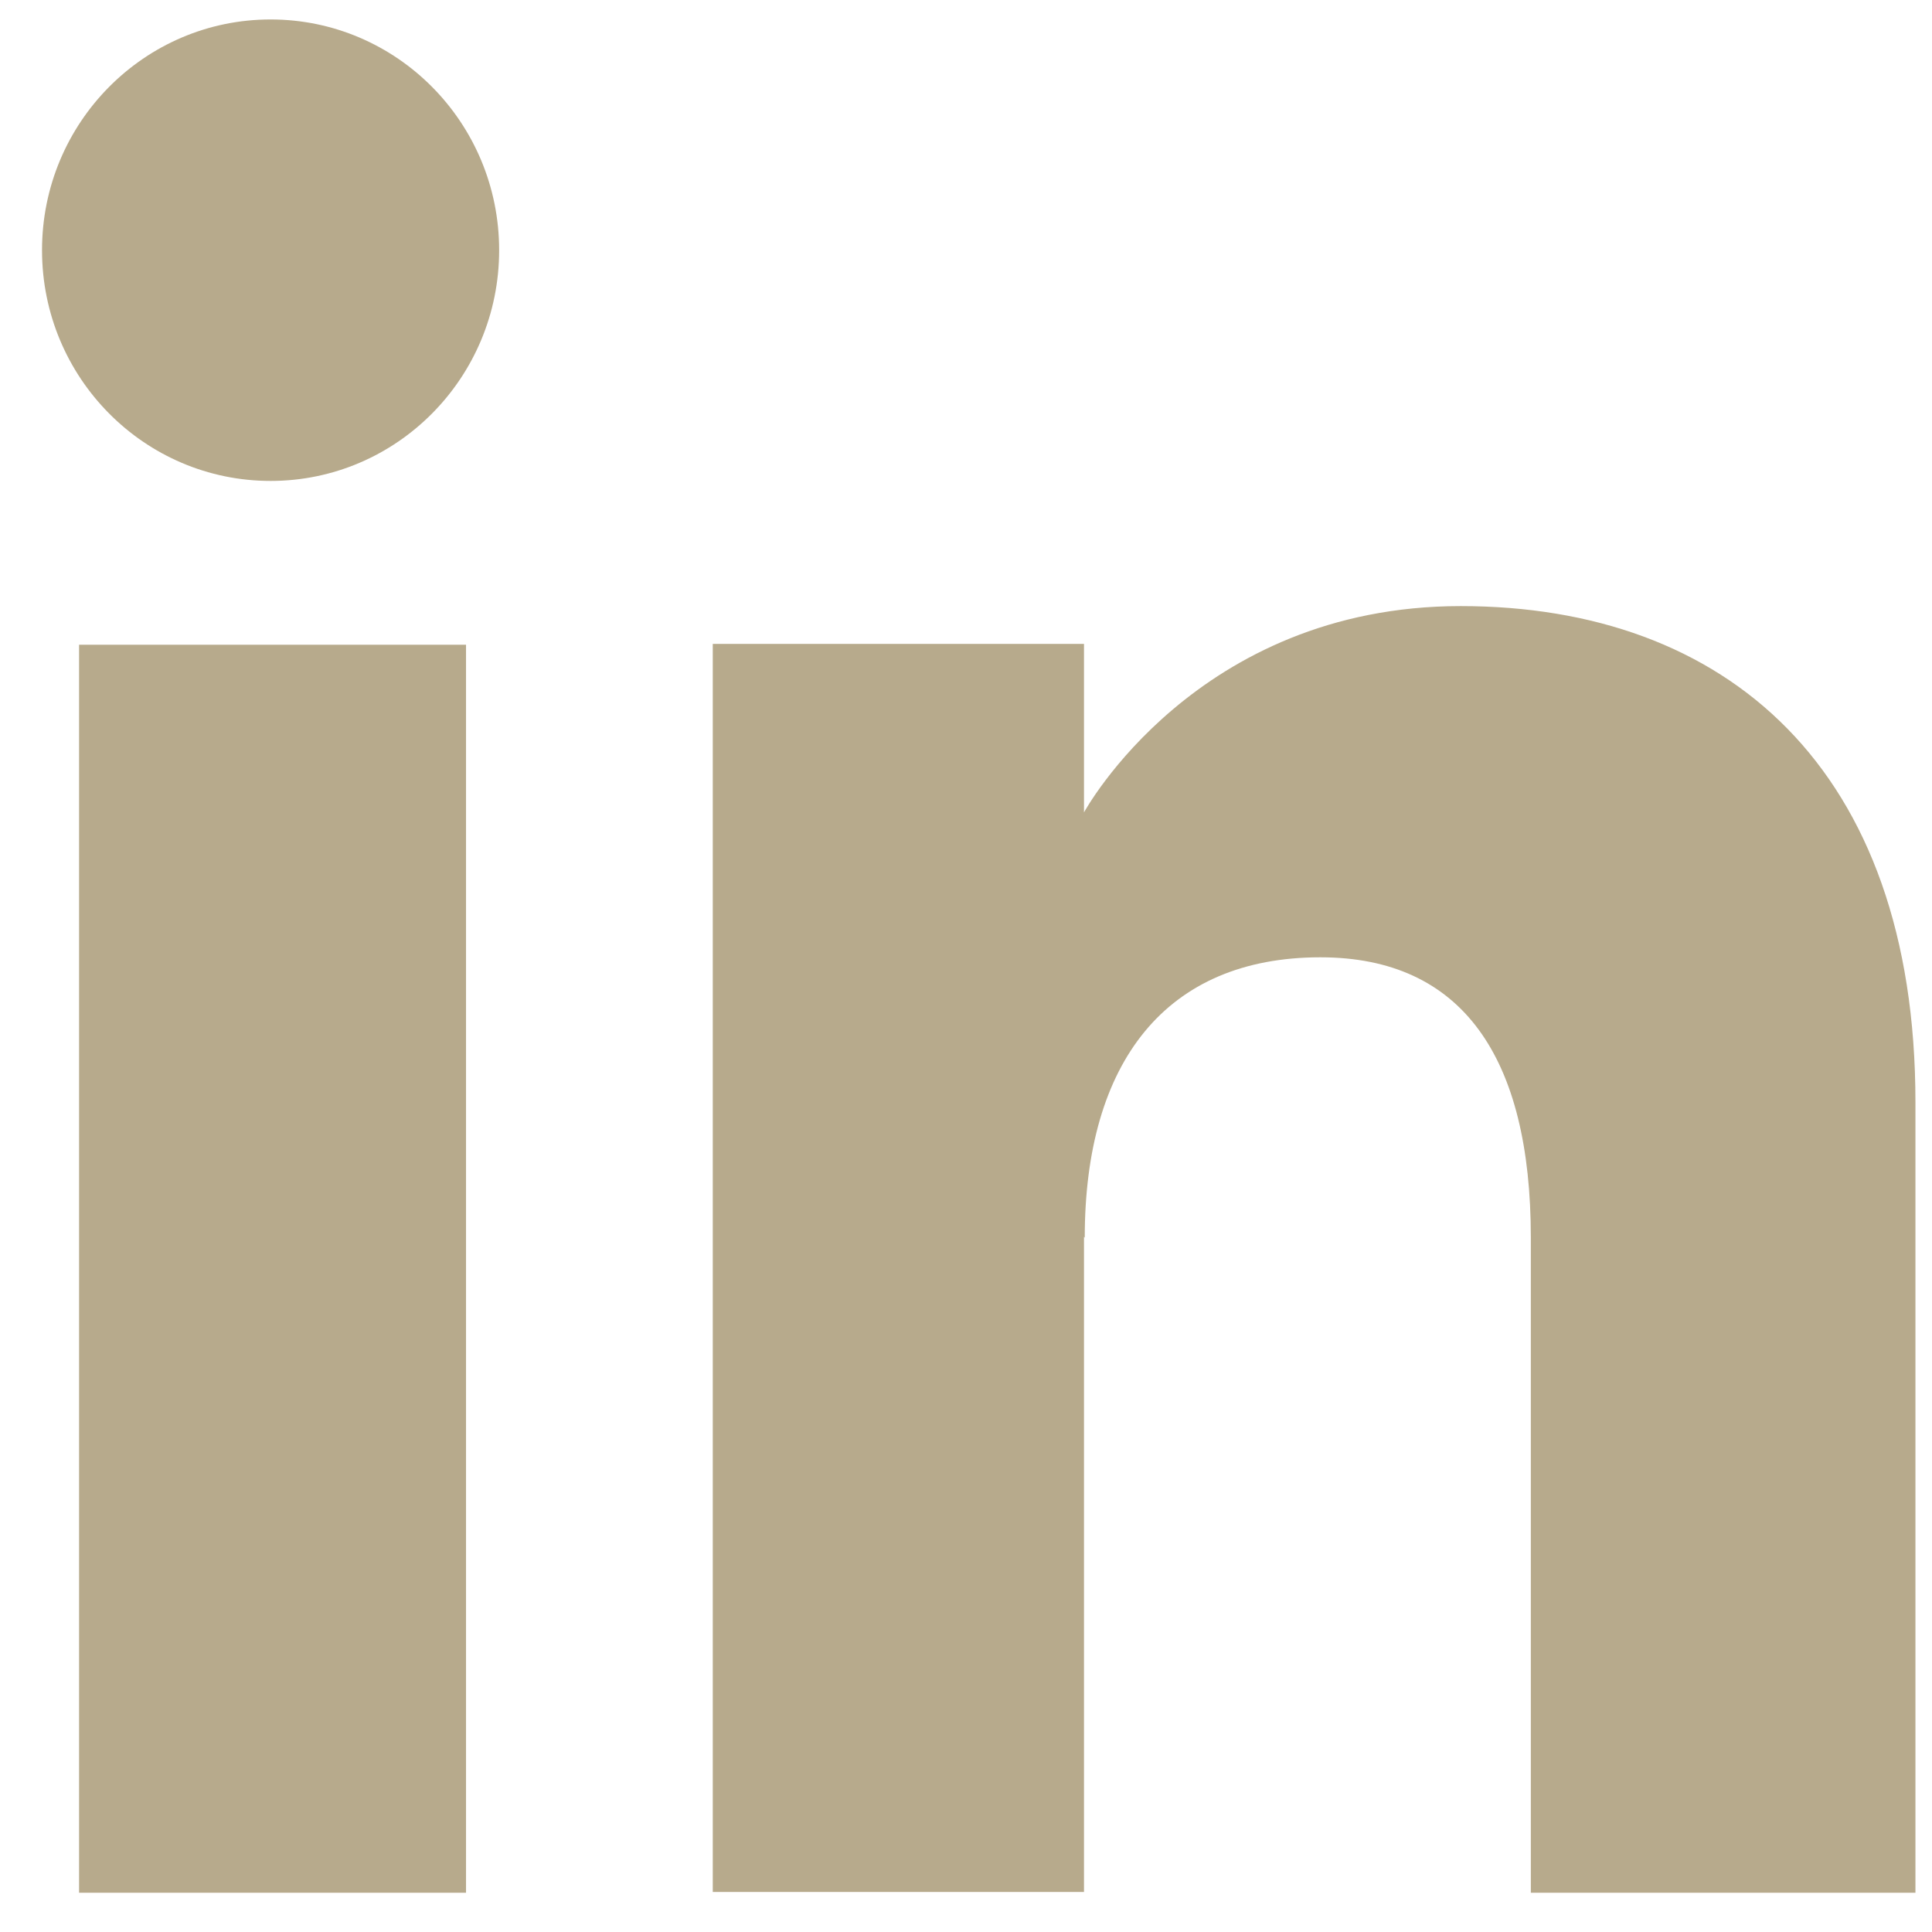
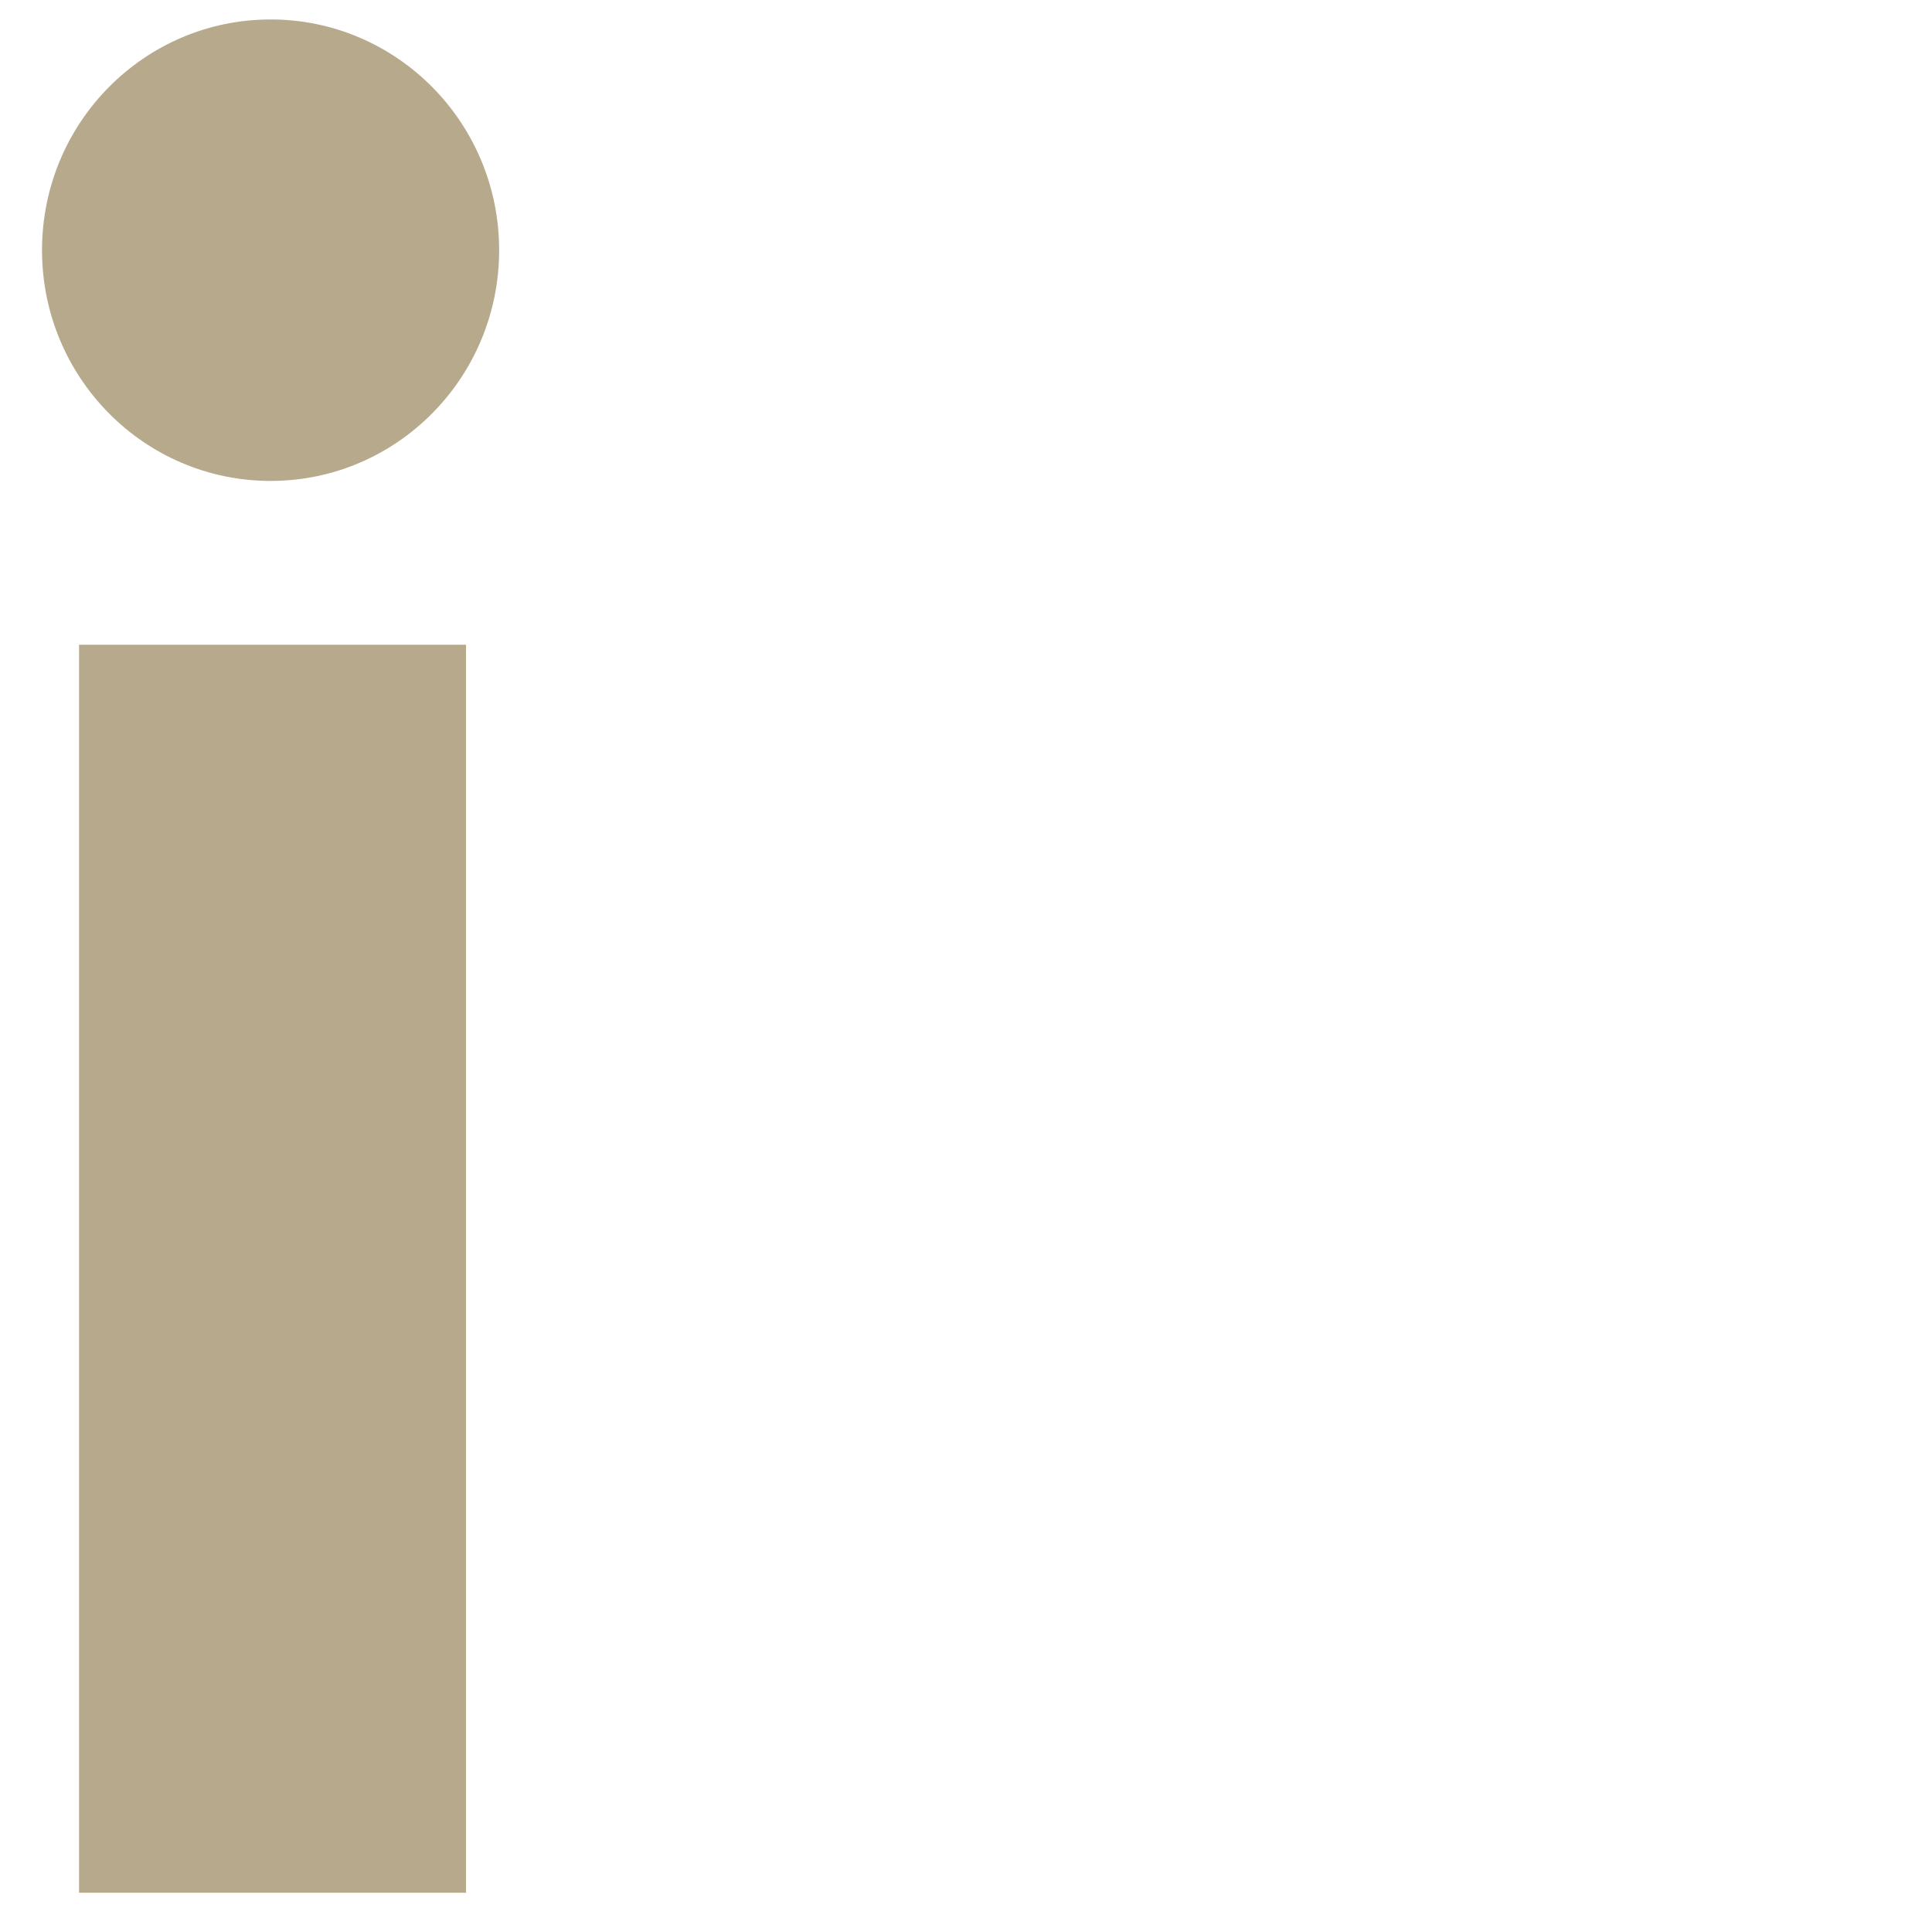
<svg xmlns="http://www.w3.org/2000/svg" width="28" height="28" viewBox="0 0 28 28" fill="none">
  <path d="M6.754 9.344H1.146V27.431H6.754V9.344Z" fill="#B7AA8C" />
  <path d="M3.922 6.97C5.749 6.97 7.234 5.475 7.234 3.626C7.234 1.777 5.749 0.282 3.922 0.282C2.094 0.282 0.609 1.777 0.609 3.626C0.609 5.475 2.094 6.97 3.922 6.97Z" fill="#B7AA8C" />
-   <path d="M15.721 17.937C15.721 15.392 16.898 13.874 19.136 13.874C21.192 13.874 22.186 15.323 22.186 17.937V27.431H27.76V15.974C27.76 11.124 25.008 8.784 21.17 8.784C17.332 8.784 15.71 11.774 15.71 11.774V9.332H10.33V27.42H15.71V17.925L15.721 17.937Z" fill="#B7AA8C" />
</svg>